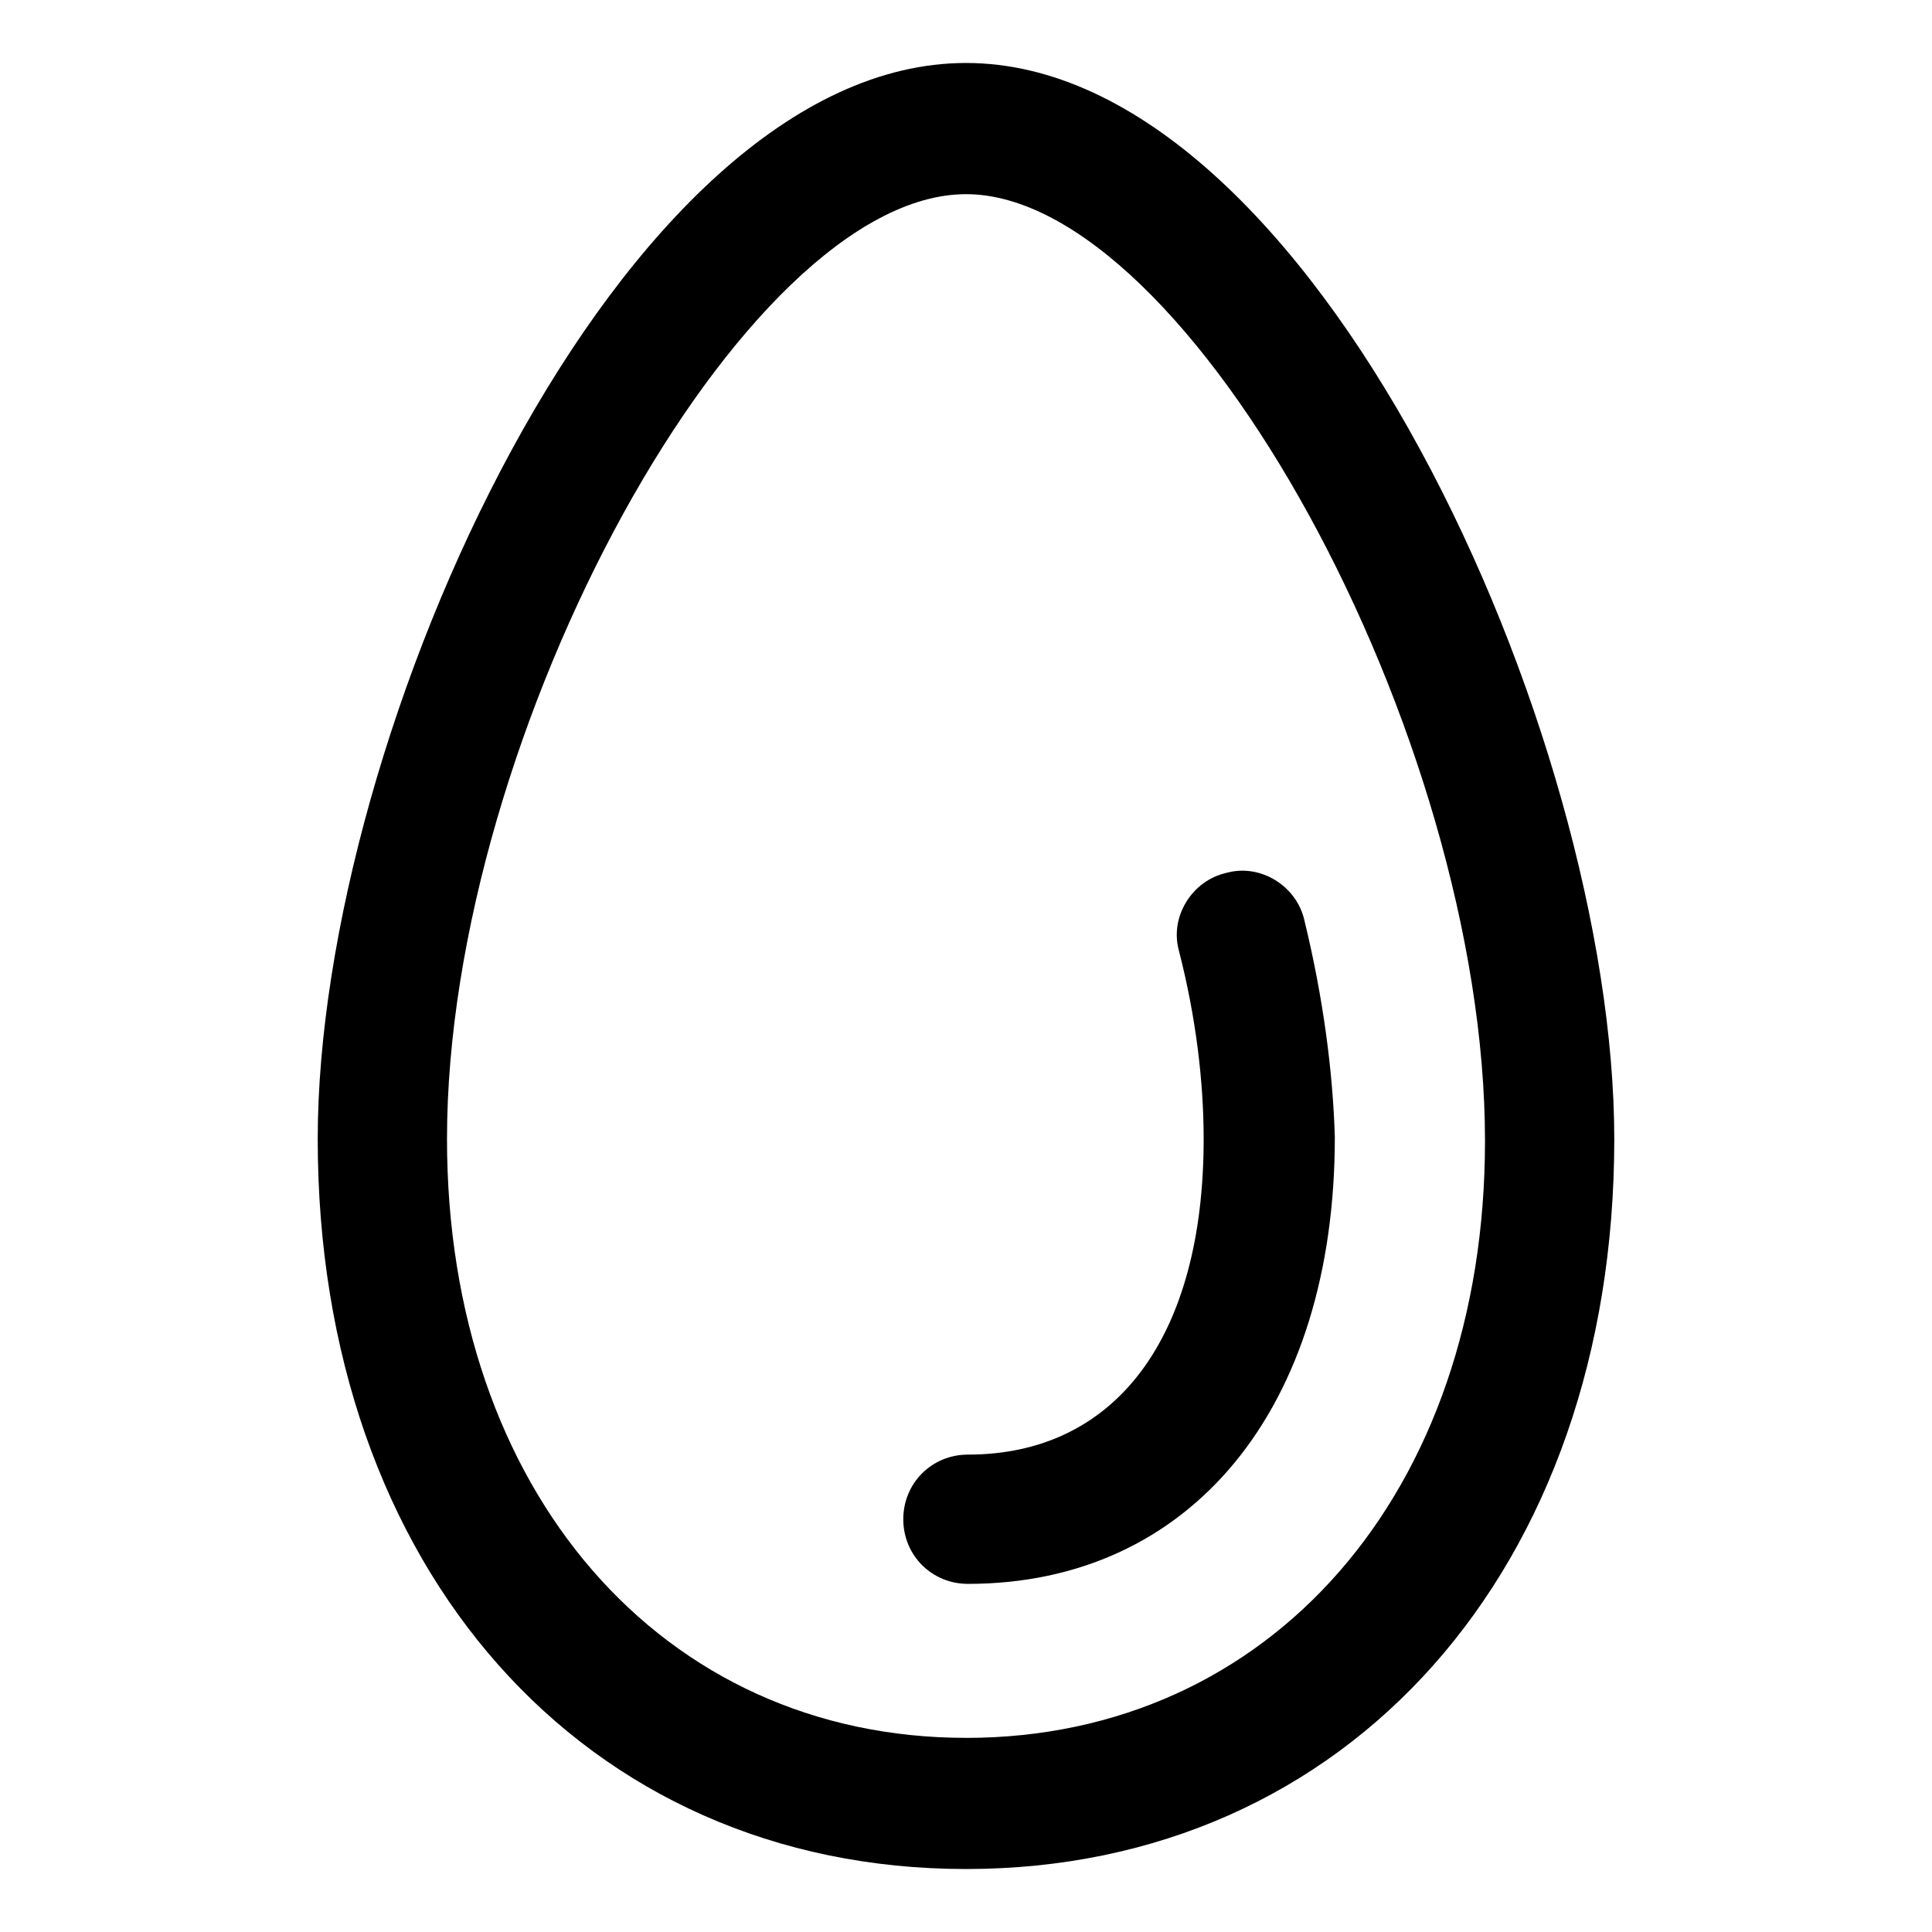
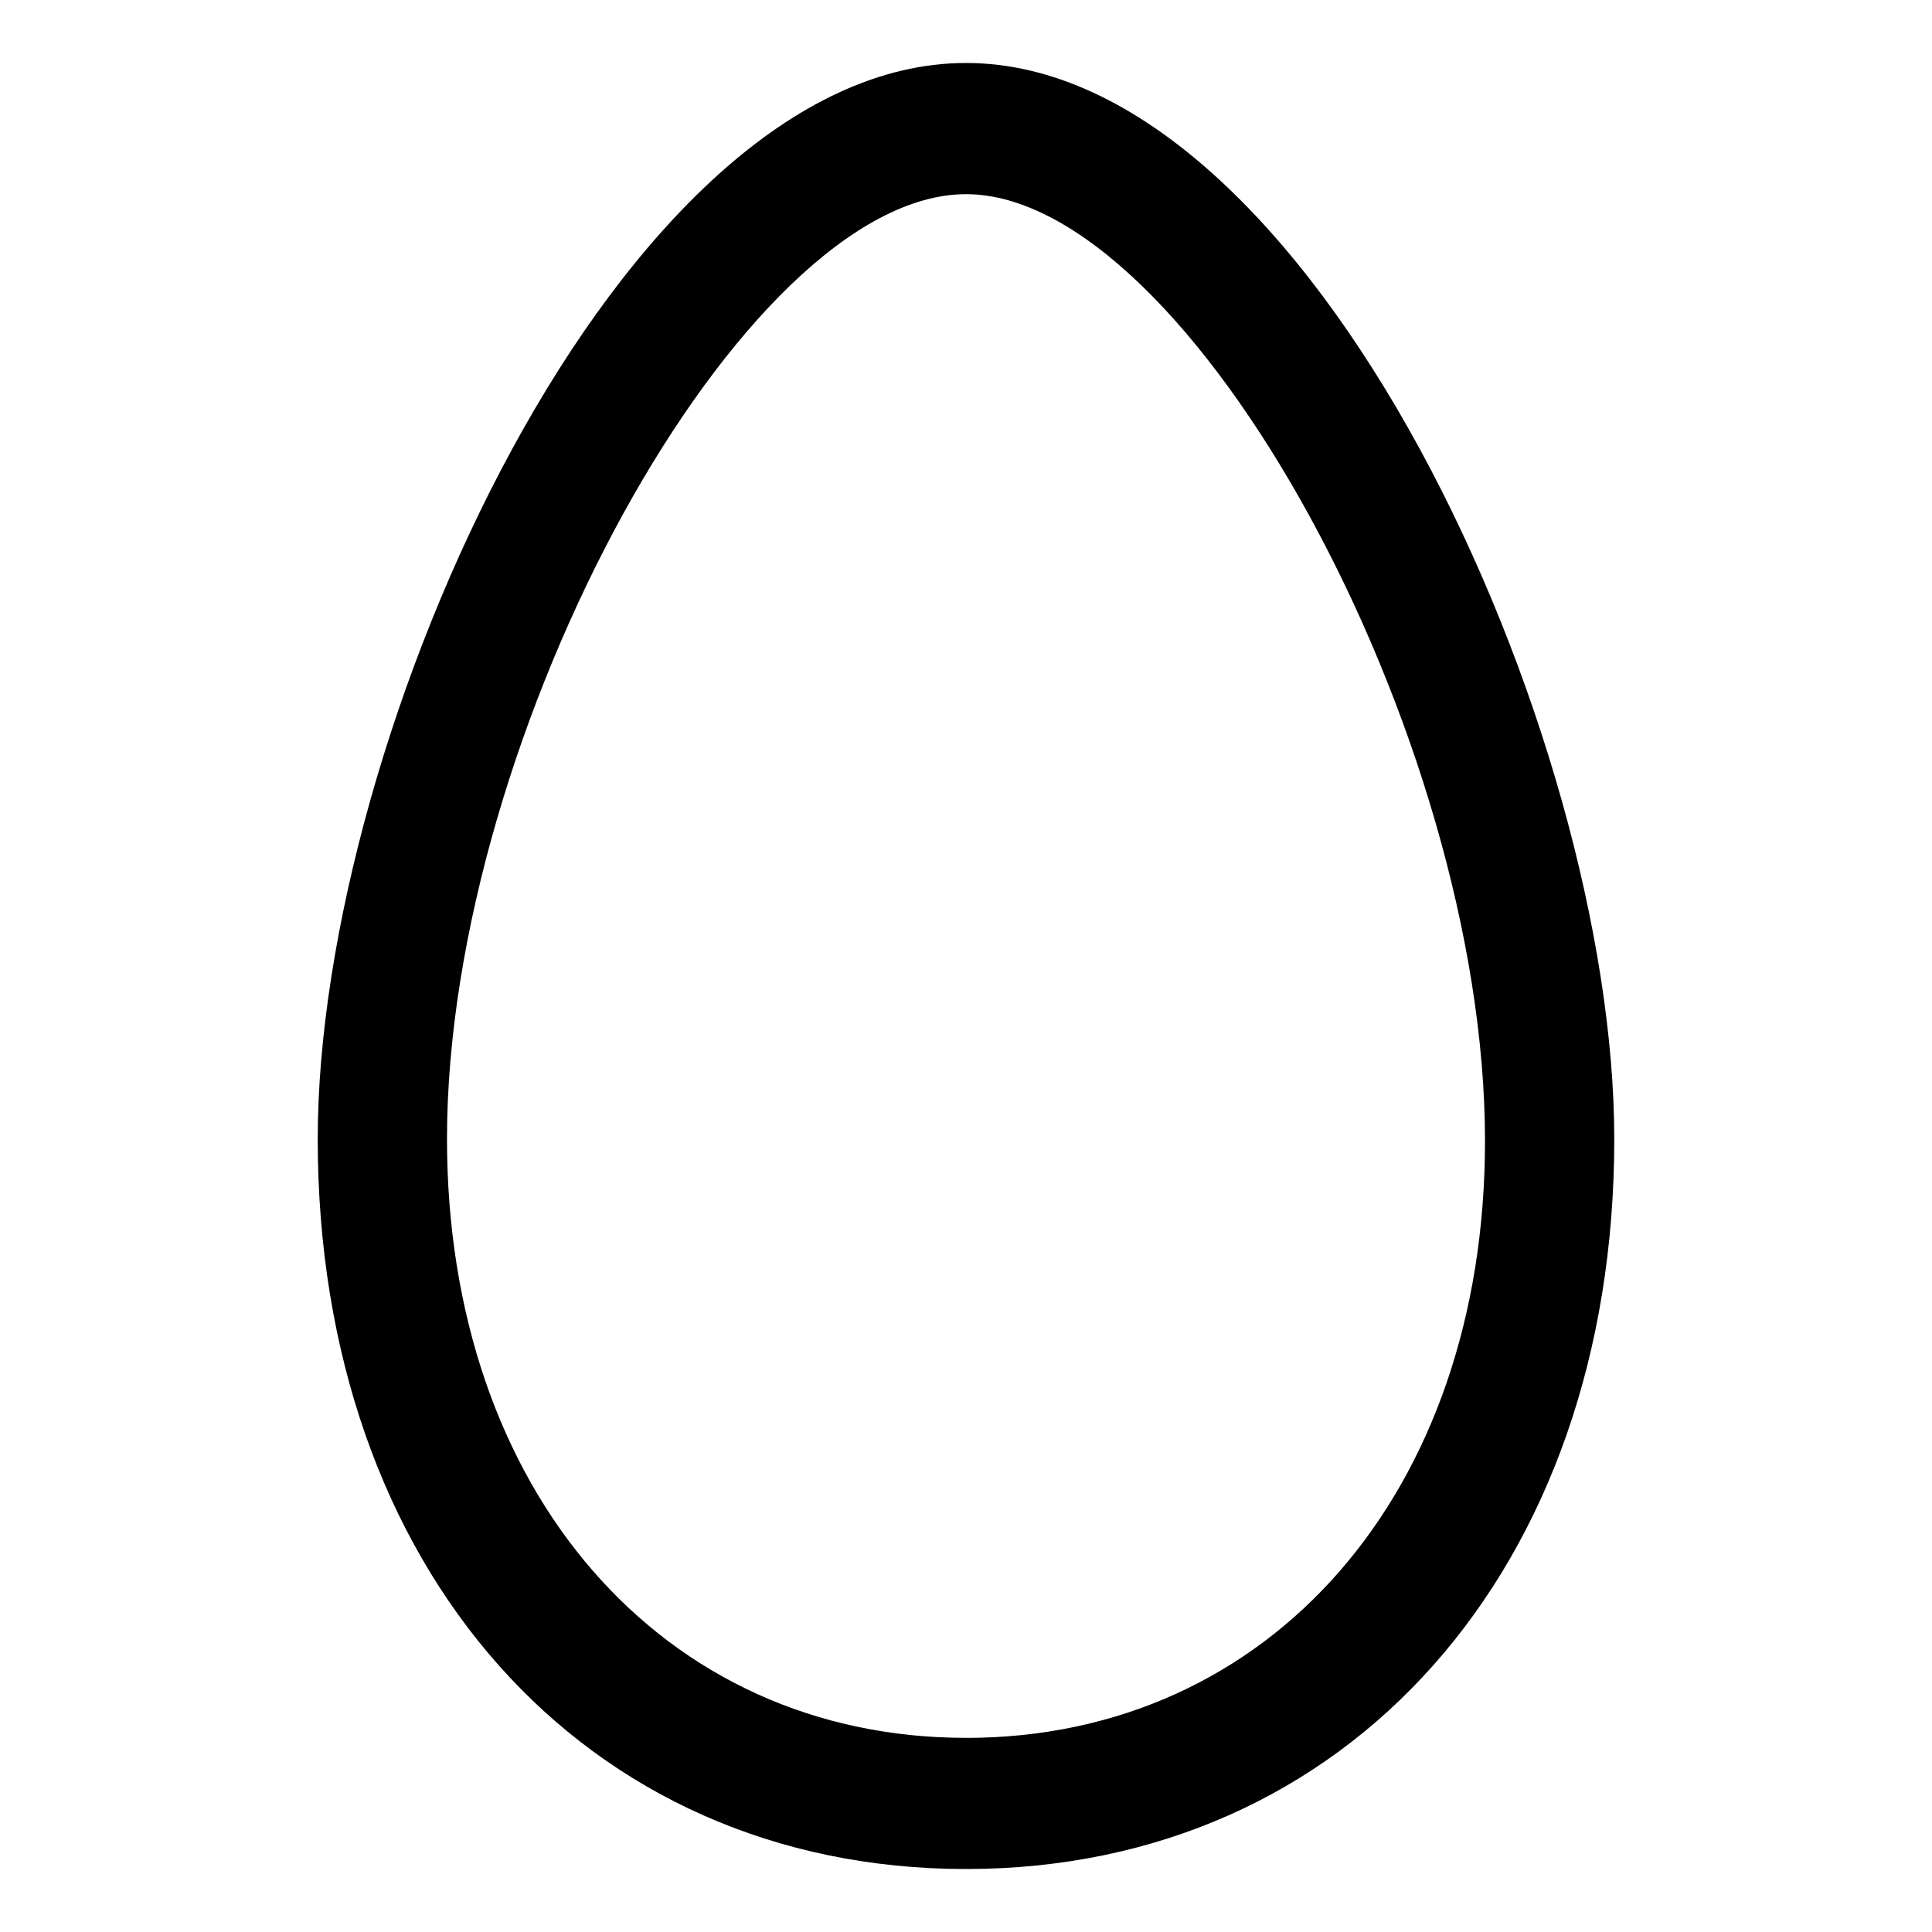
<svg xmlns="http://www.w3.org/2000/svg" fill="#000000" width="800px" height="800px" version="1.1" viewBox="144 144 512 512">
  <g>
    <path d="m400 160.69c-91.691 0-171.8 177.84-171.8 285.16 0 113.86 70.535 193.46 171.8 193.46s171.8-79.602 171.8-193.46c-0.004-107.31-80.109-285.16-171.8-285.16zm0 443.86c-80.609 0-137.54-65.496-137.54-158.7-0.004-107.82 78.594-250.39 137.54-250.39s137.54 143.08 137.54 250.9c0 93.203-56.93 158.2-137.54 158.2z" />
-     <path d="m489.68 387.91c-2.016-9.07-11.586-15.113-20.656-12.594-9.07 2.016-15.113 11.586-12.594 20.656 4.535 17.633 6.551 34.762 6.551 49.879 0 52.395-23.176 83.633-62.473 83.633-9.574 0-17.129 7.559-17.129 17.129 0 9.574 7.559 17.129 17.129 17.129 58.945 0 97.234-46.352 97.234-118.39-0.504-17.133-3.023-36.781-8.062-57.438z" />
  </g>
</svg>